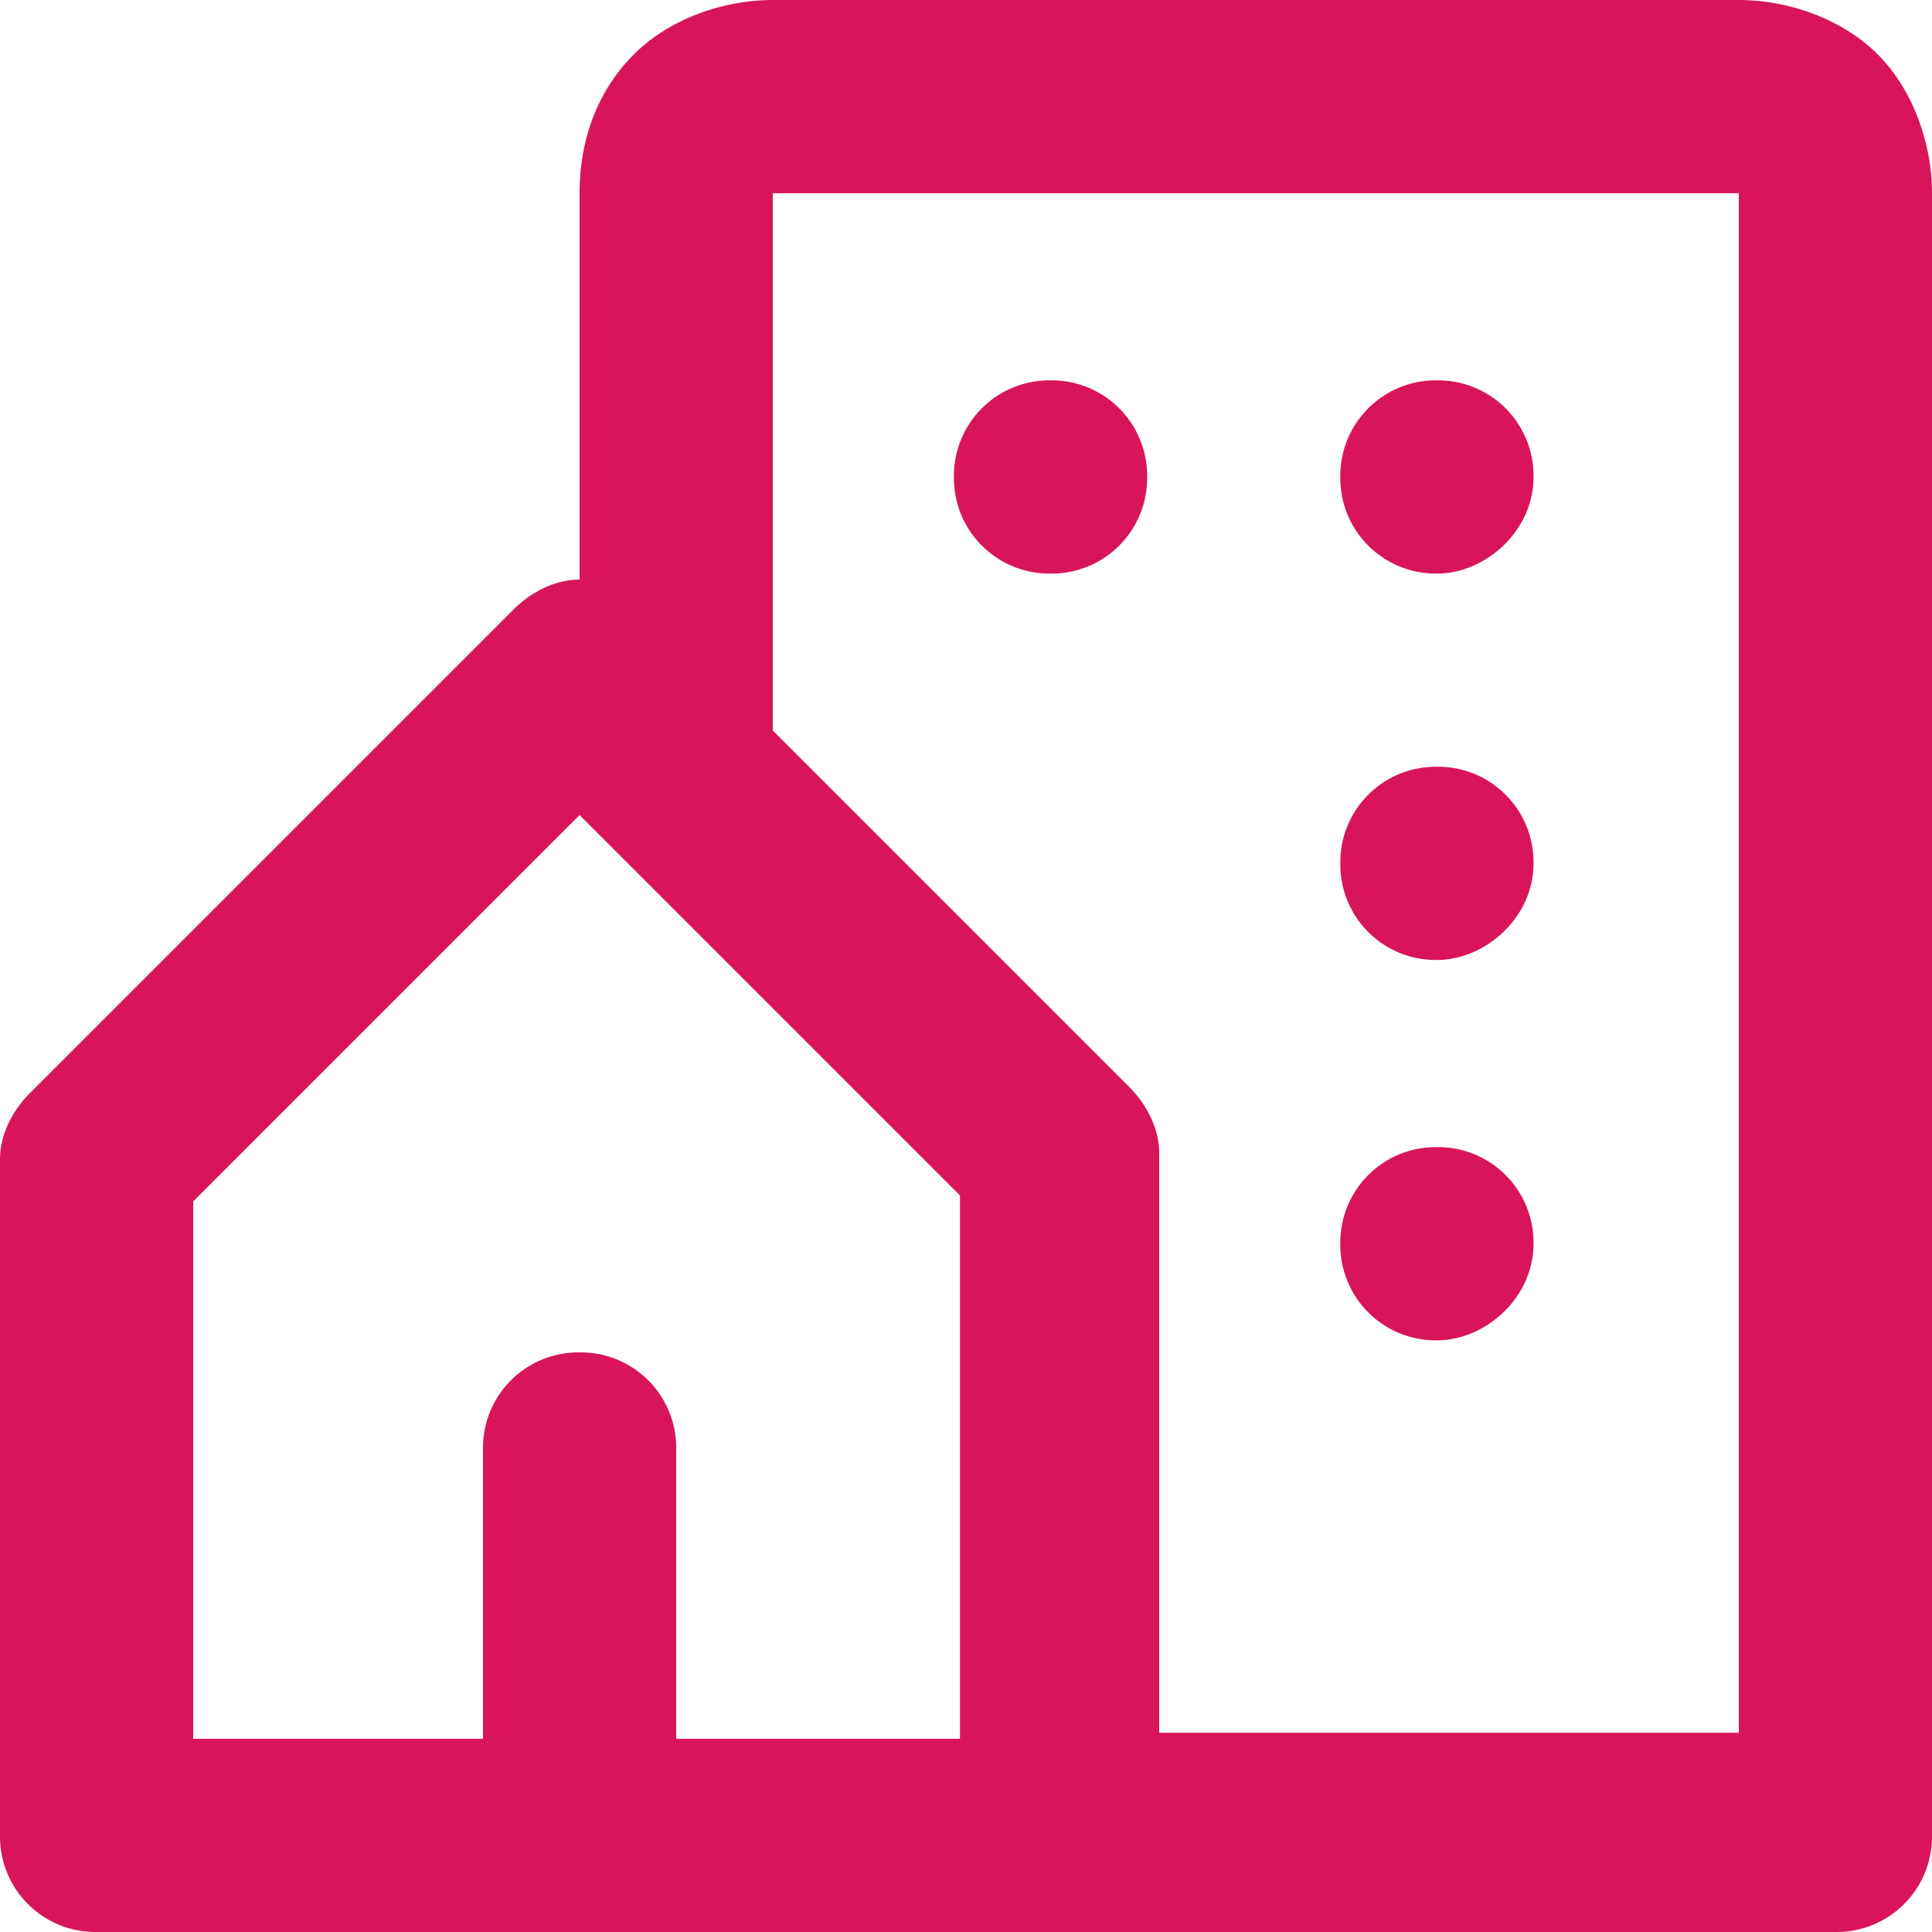
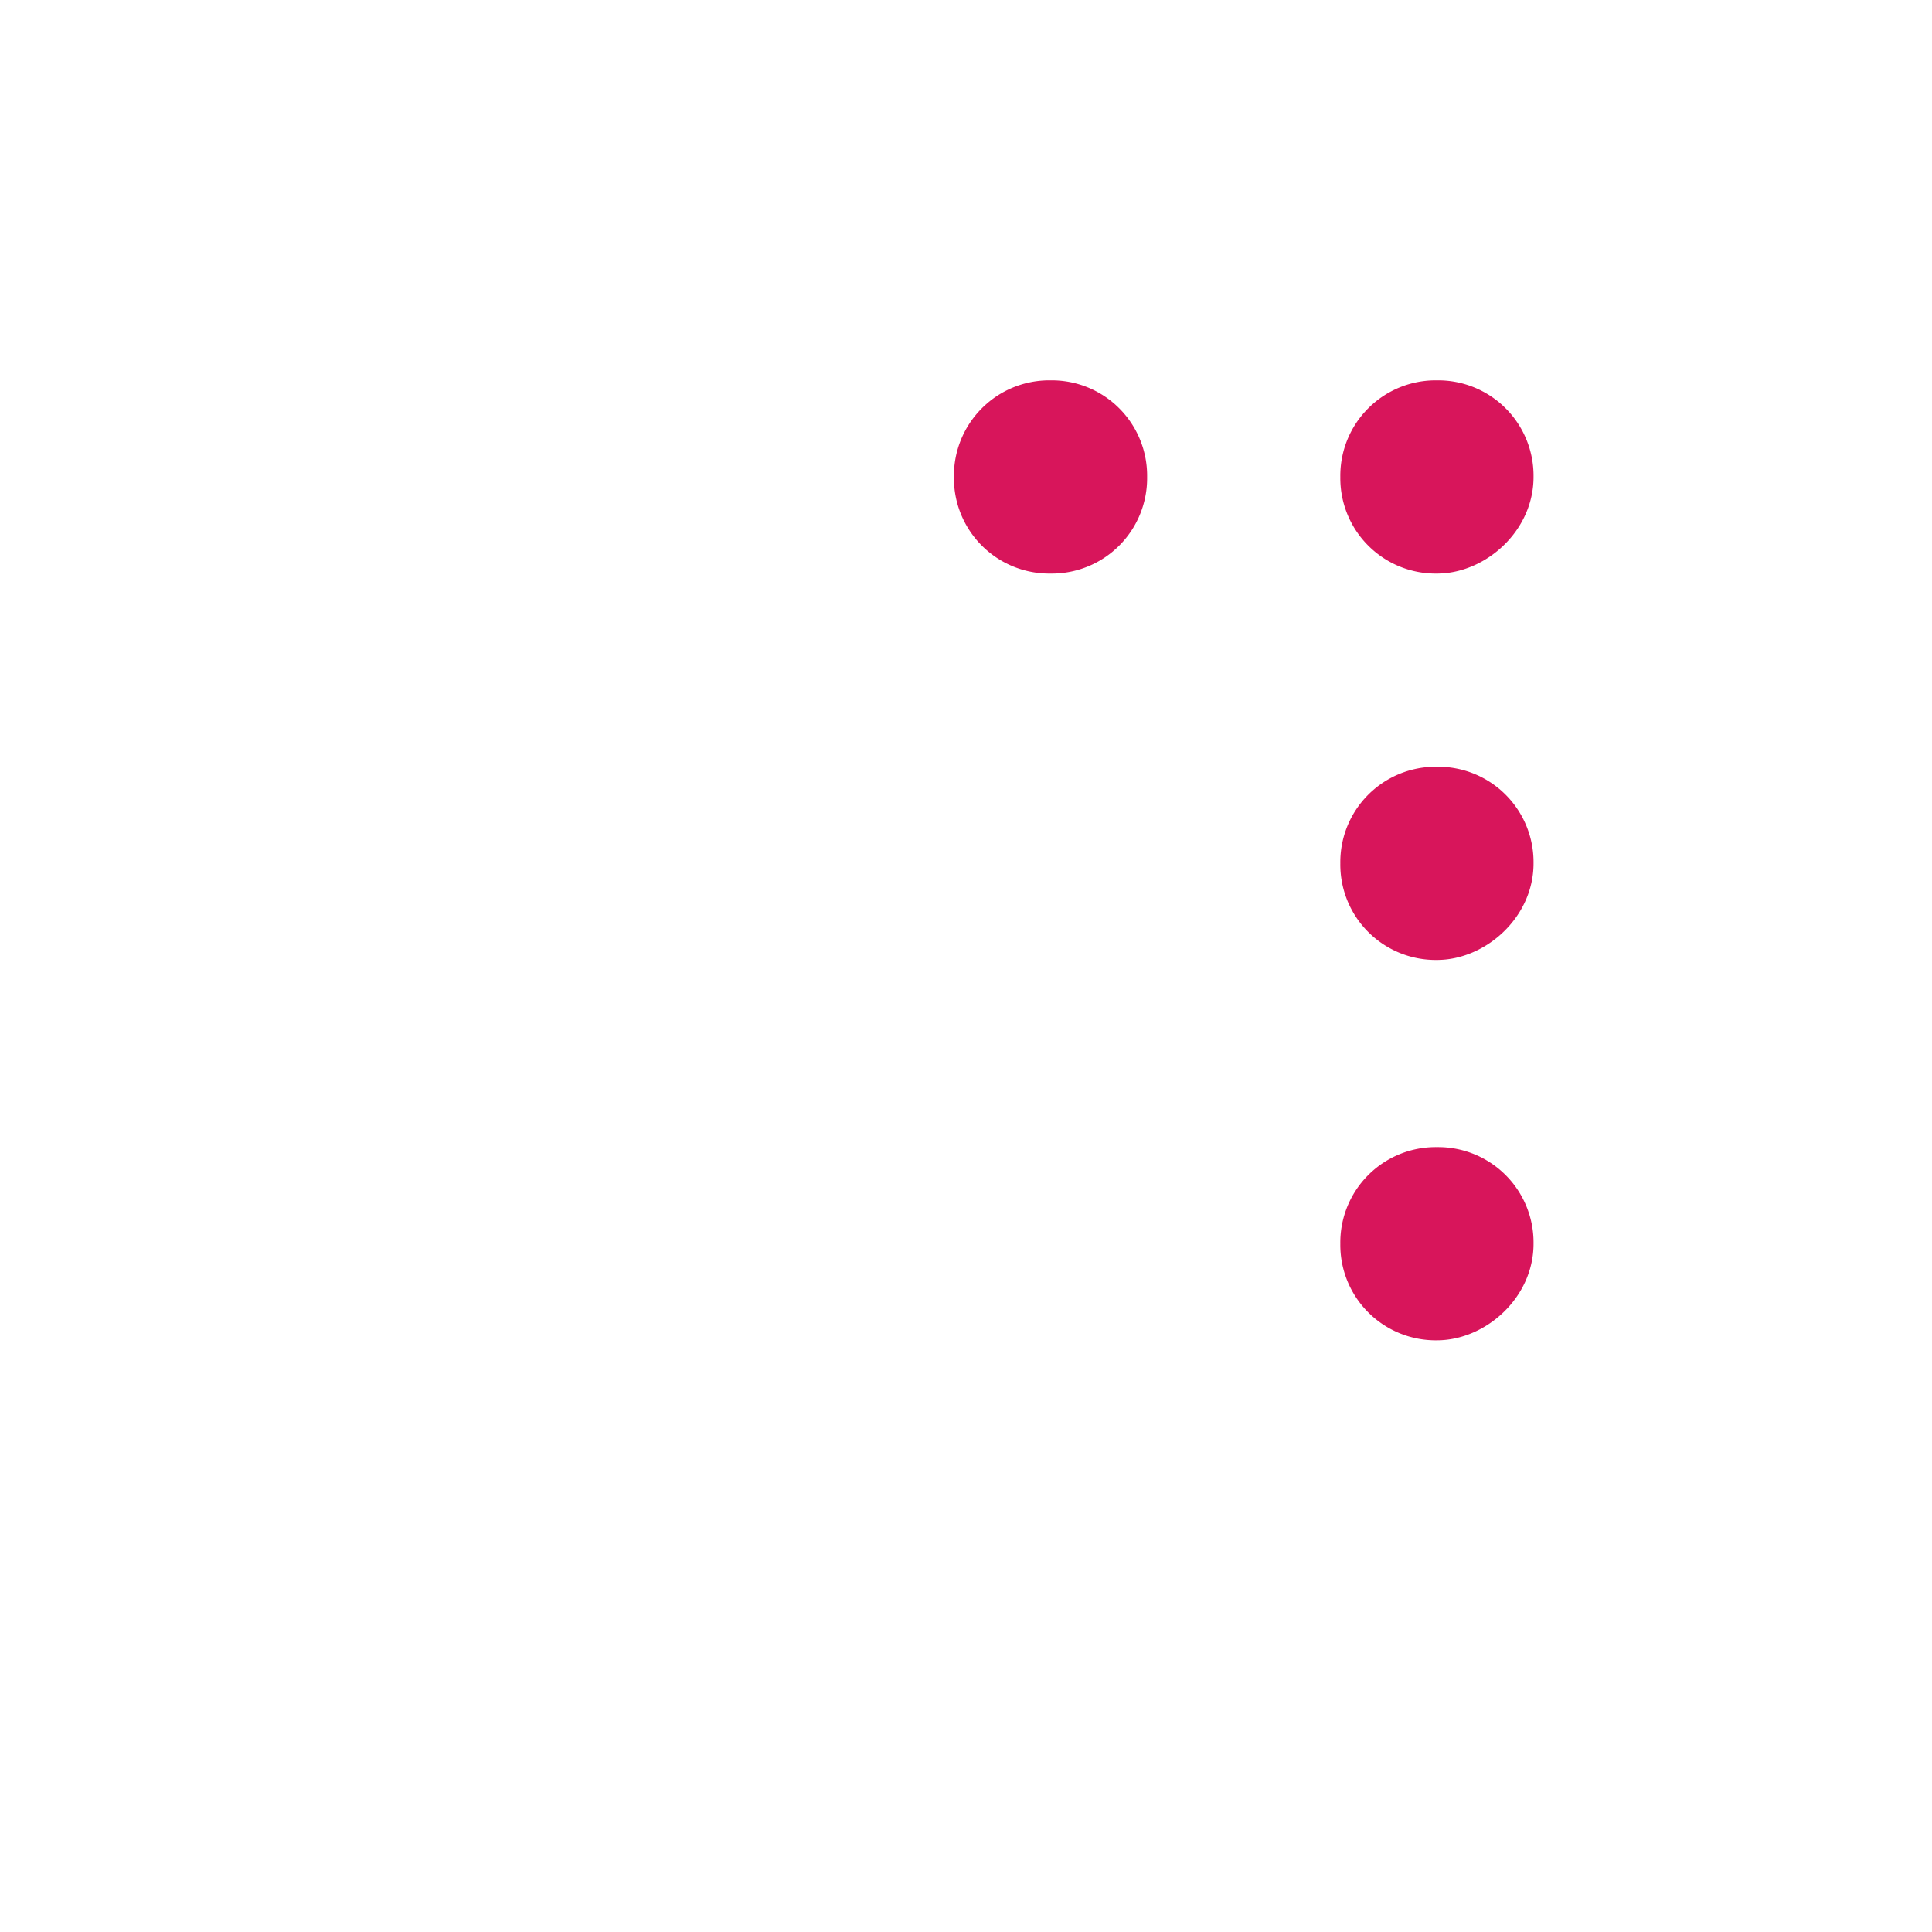
<svg xmlns="http://www.w3.org/2000/svg" width="32" height="32" fill="#d8155b">
-   <path d="M25.4 20.6a1.58 1.58 0 0 0-1.6-1.6 1.58 1.58 0 0 0-1.6 1.6h0 0 0a1.58 1.58 0 0 0 1.6 1.6c.8 0 1.6-.7 1.6-1.6h0 0zm0-6.3a1.58 1.58 0 0 0-1.6-1.6 1.58 1.58 0 0 0-1.6 1.6h0 0a1.58 1.58 0 0 0 1.6 1.6c.8 0 1.6-.7 1.6-1.6h0 0zm0-6.4a1.58 1.58 0 0 0-1.6-1.6 1.58 1.58 0 0 0-1.6 1.6h0 0 0a1.58 1.58 0 0 0 1.6 1.6c.8 0 1.6-.7 1.6-1.6 0 .1 0 0 0 0h0 0zM2.7 20.1h0 0zM19 7.9a1.58 1.58 0 0 0-1.6-1.6 1.58 1.58 0 0 0-1.6 1.6h0 0 0a1.58 1.58 0 0 0 1.6 1.6A1.58 1.58 0 0 0 19 7.9c0 .1 0 0 0 0h0 0z" />
-   <path d="M32 30.4V3.2h0c0-.8-.3-1.7-.9-2.3h0c-.6-.6-1.5-.9-2.3-.9h0-16 0c-.8 0-1.7.3-2.3.9h0c-.6.6-.9 1.4-.9 2.3h0v6.4c-.4 0-.8.2-1.1.5l-8 8c-.3.3-.5.7-.5 1.1h0v11.2A1.58 1.58 0 0 0 1.6 32h0 7.9.1 0 0 7.9.1.1 12.7 0a1.58 1.58 0 0 0 1.6-1.6h0zm-16-1.6h-4.8V24a1.58 1.58 0 0 0-1.6-1.6A1.58 1.58 0 0 0 8 24v4.8H3.2v-8.9l6.4-6.4.4.4 5.9 5.9v9zM28.8 3.2v25.5h-9.6v-9.6h0c0-.4-.2-.8-.5-1.1l-5.9-5.9V3.2h16 0 0z" />
+   <path d="M25.4 20.6a1.58 1.58 0 0 0-1.6-1.6 1.58 1.58 0 0 0-1.6 1.6a1.58 1.58 0 0 0 1.6 1.6c.8 0 1.6-.7 1.6-1.6h0 0zm0-6.3a1.58 1.58 0 0 0-1.6-1.6 1.58 1.58 0 0 0-1.6 1.6h0 0a1.58 1.58 0 0 0 1.6 1.6c.8 0 1.6-.7 1.6-1.6h0 0zm0-6.4a1.58 1.58 0 0 0-1.6-1.6 1.58 1.58 0 0 0-1.6 1.6h0 0 0a1.58 1.58 0 0 0 1.6 1.6c.8 0 1.6-.7 1.6-1.6 0 .1 0 0 0 0h0 0zM2.7 20.1h0 0zM19 7.9a1.58 1.58 0 0 0-1.6-1.6 1.58 1.58 0 0 0-1.6 1.6h0 0 0a1.58 1.58 0 0 0 1.6 1.6A1.58 1.58 0 0 0 19 7.9c0 .1 0 0 0 0h0 0z" />
</svg>